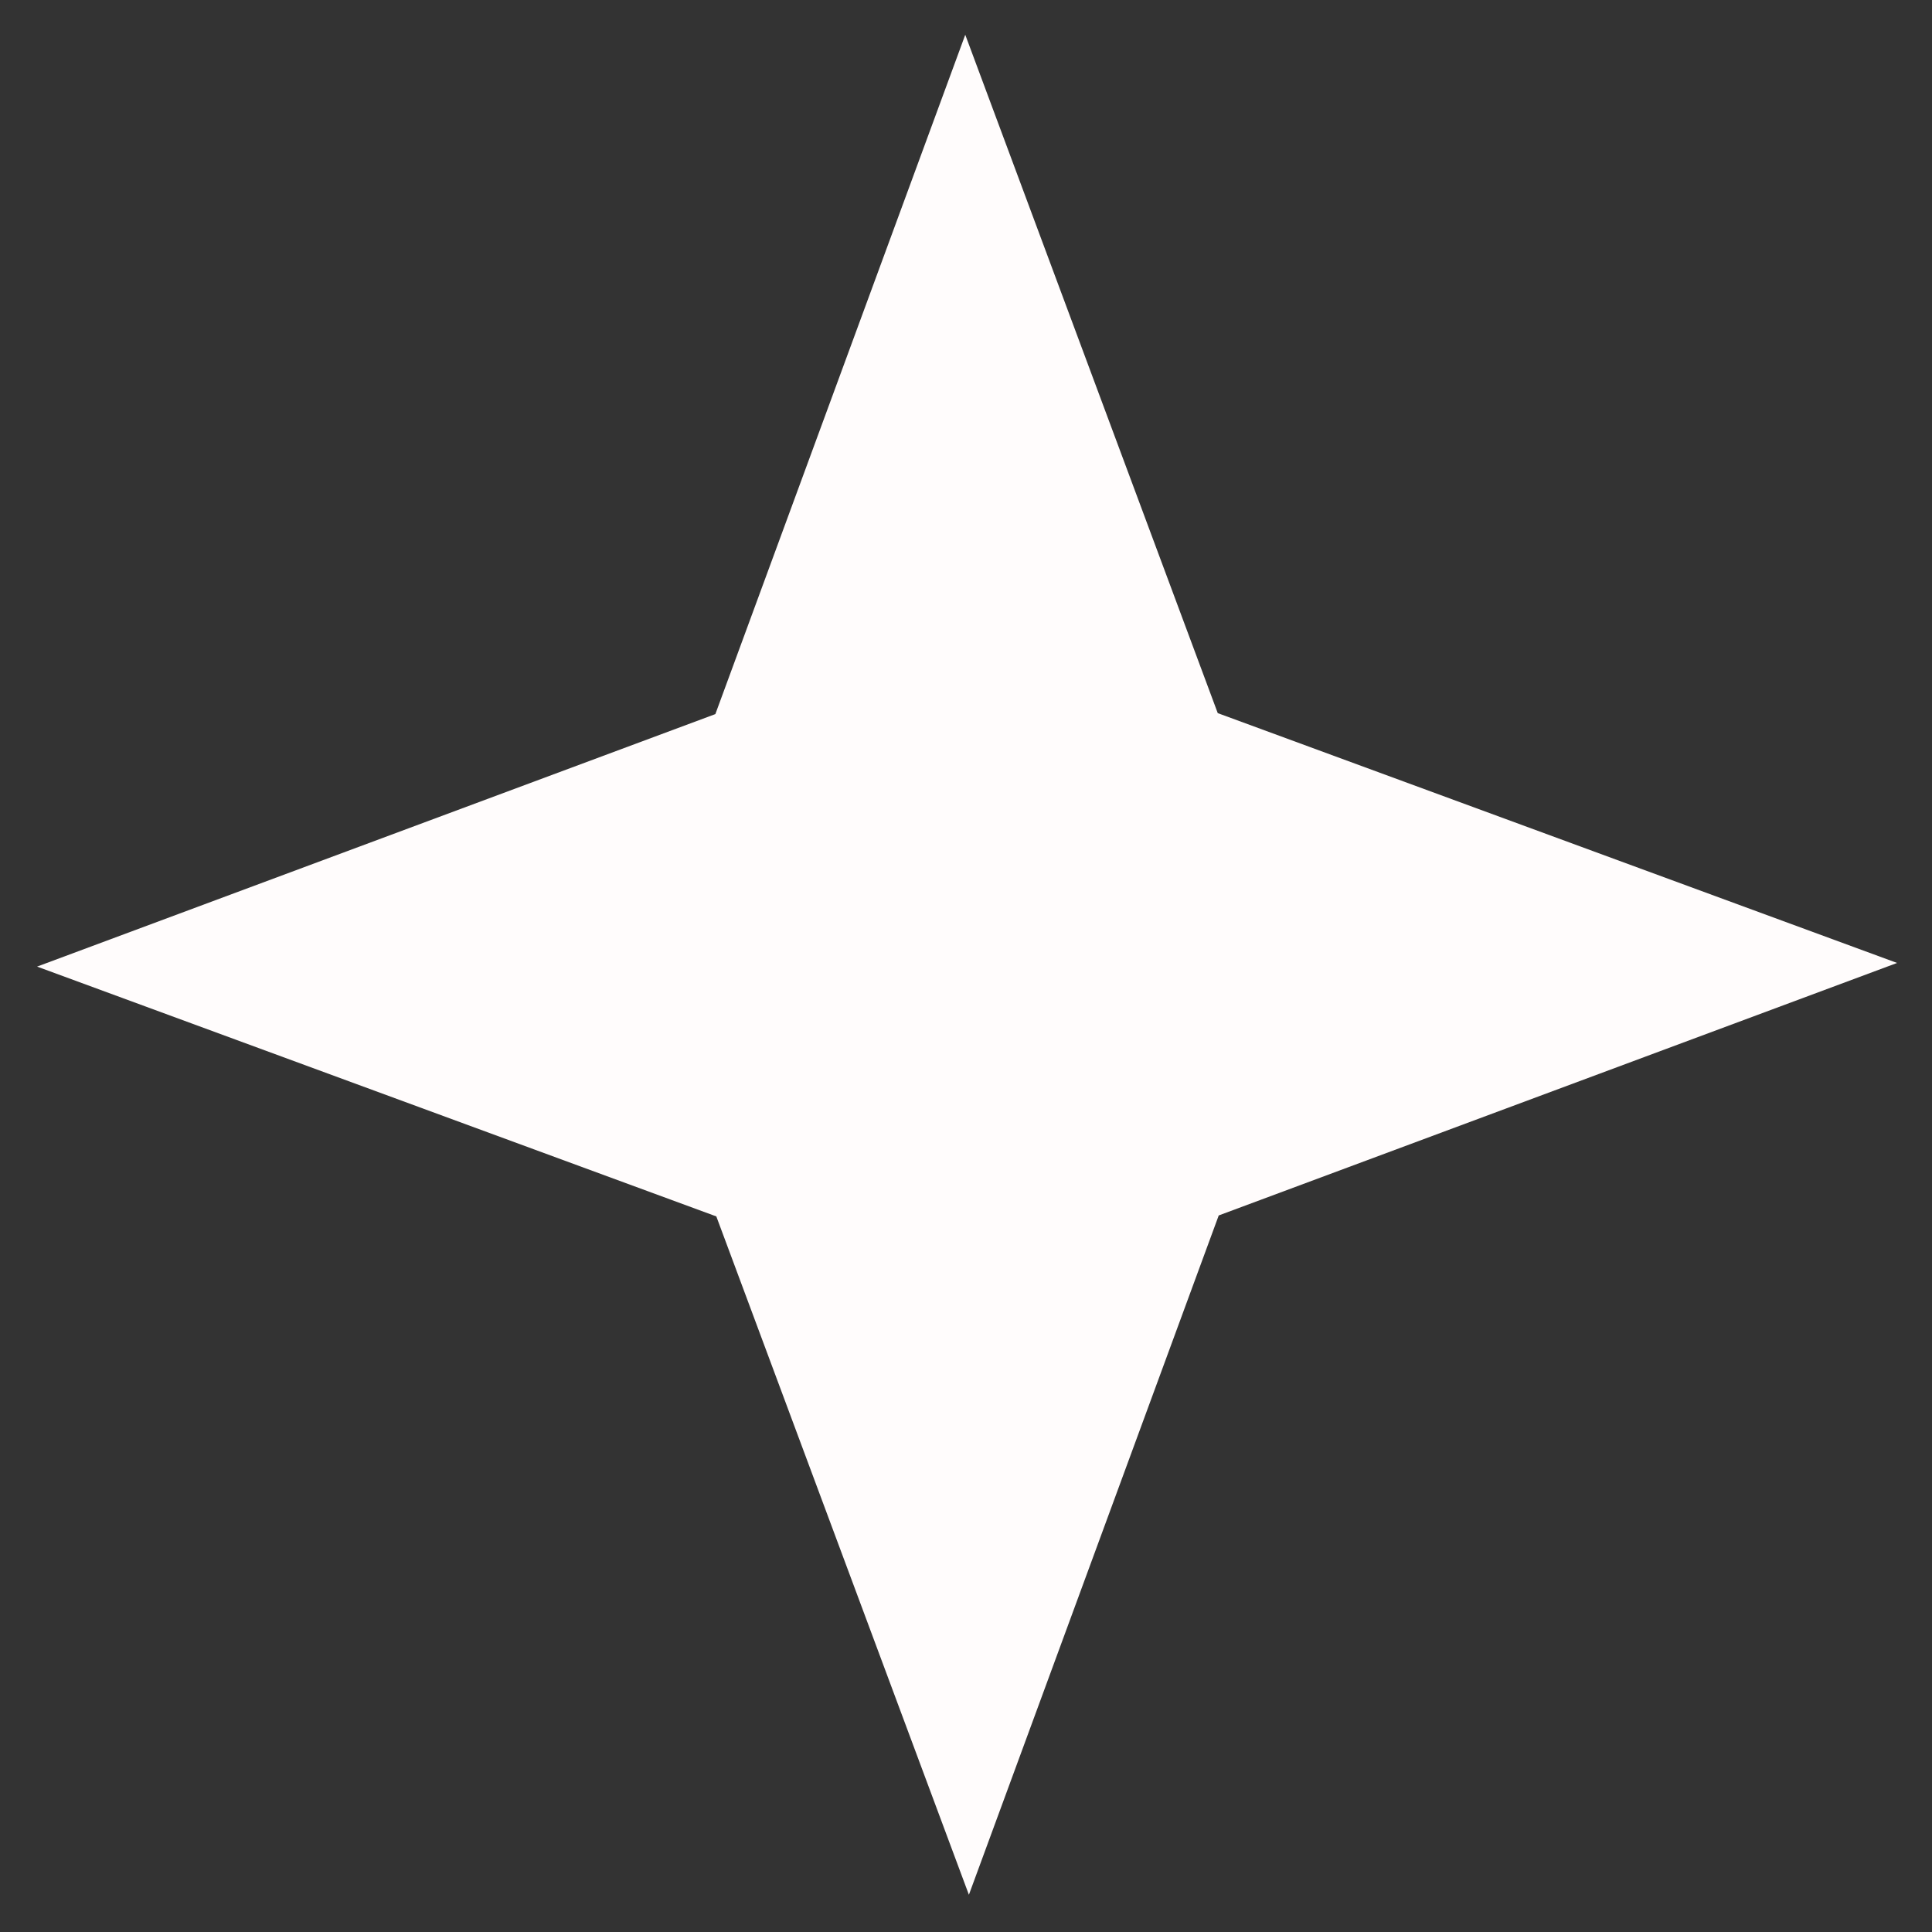
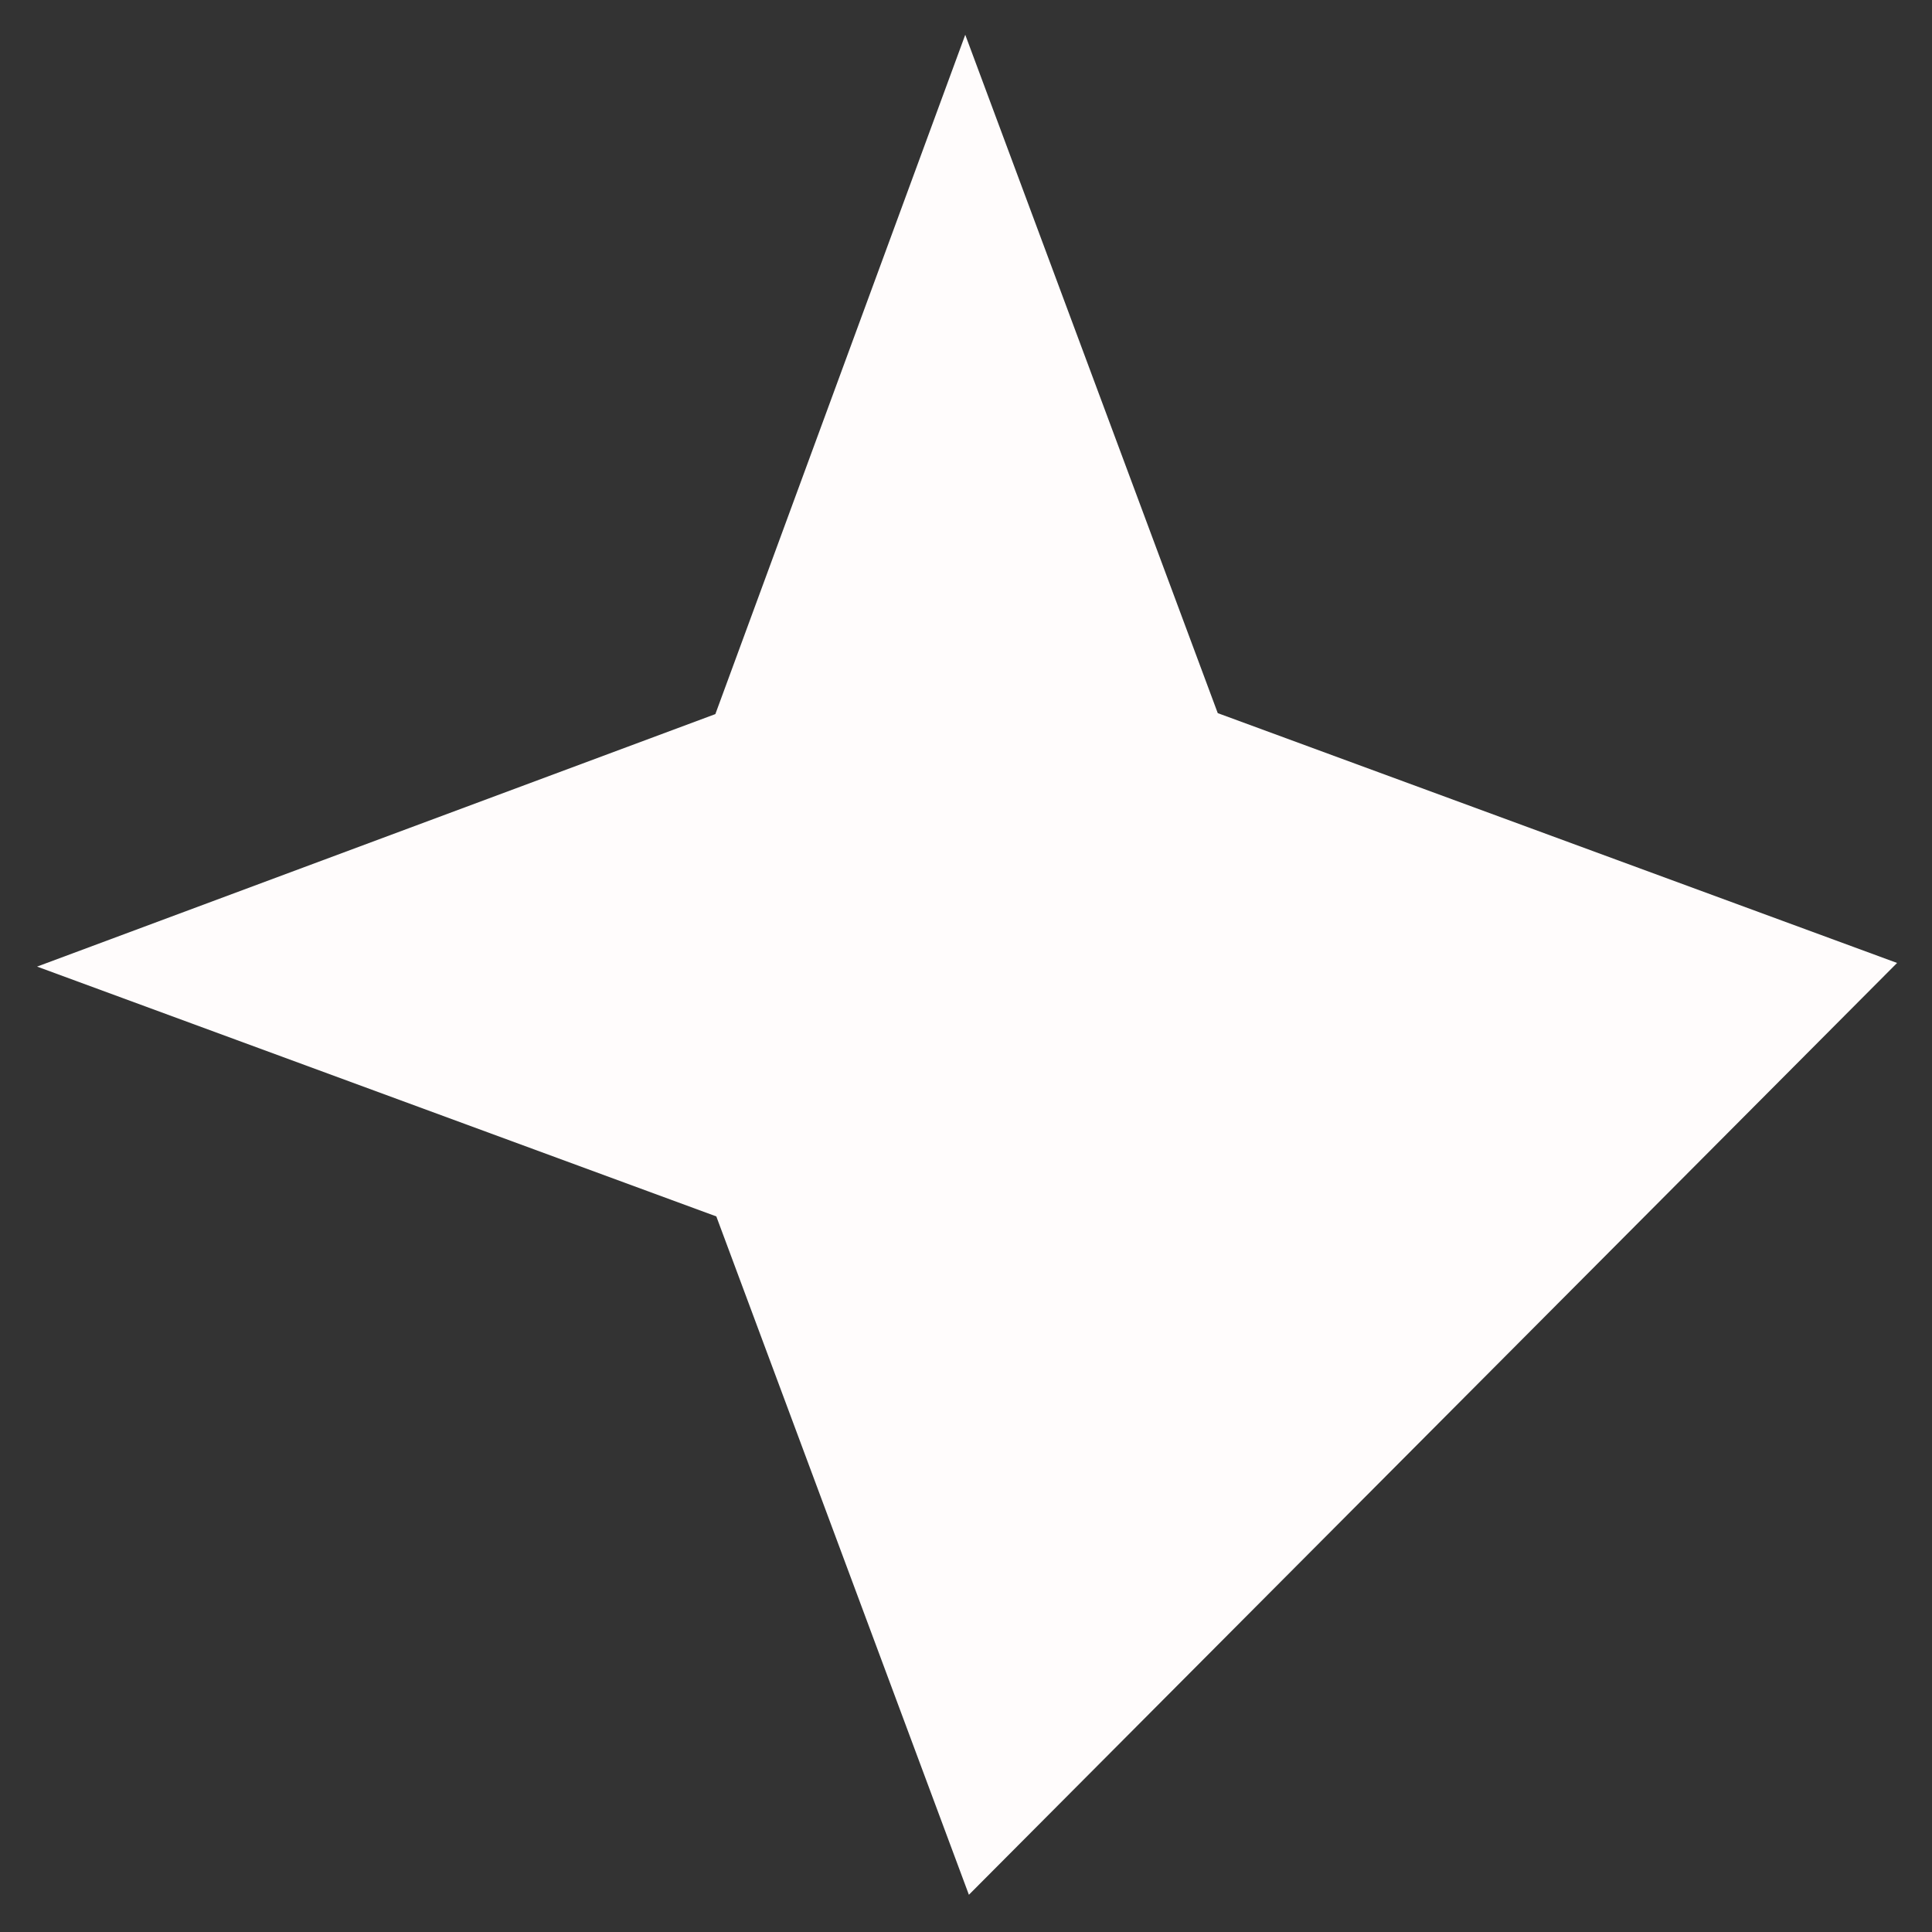
<svg xmlns="http://www.w3.org/2000/svg" width="26" height="26" viewBox="0 0 26 26" fill="none">
  <rect x="0" y="0" width="26" height="26" fill="#333333" stroke="none" />
-   <path d="M12.99 0.468L16.388 9.597L25.53 12.959L16.401 16.357L13.039 25.499L9.64 16.37L0.499 13.008L9.627 9.61L12.99 0.468Z" fill="#FFFCFC" />
+   <path d="M12.99 0.468L16.388 9.597L25.53 12.959L13.039 25.499L9.64 16.37L0.499 13.008L9.627 9.61L12.99 0.468Z" fill="#FFFCFC" />
</svg>